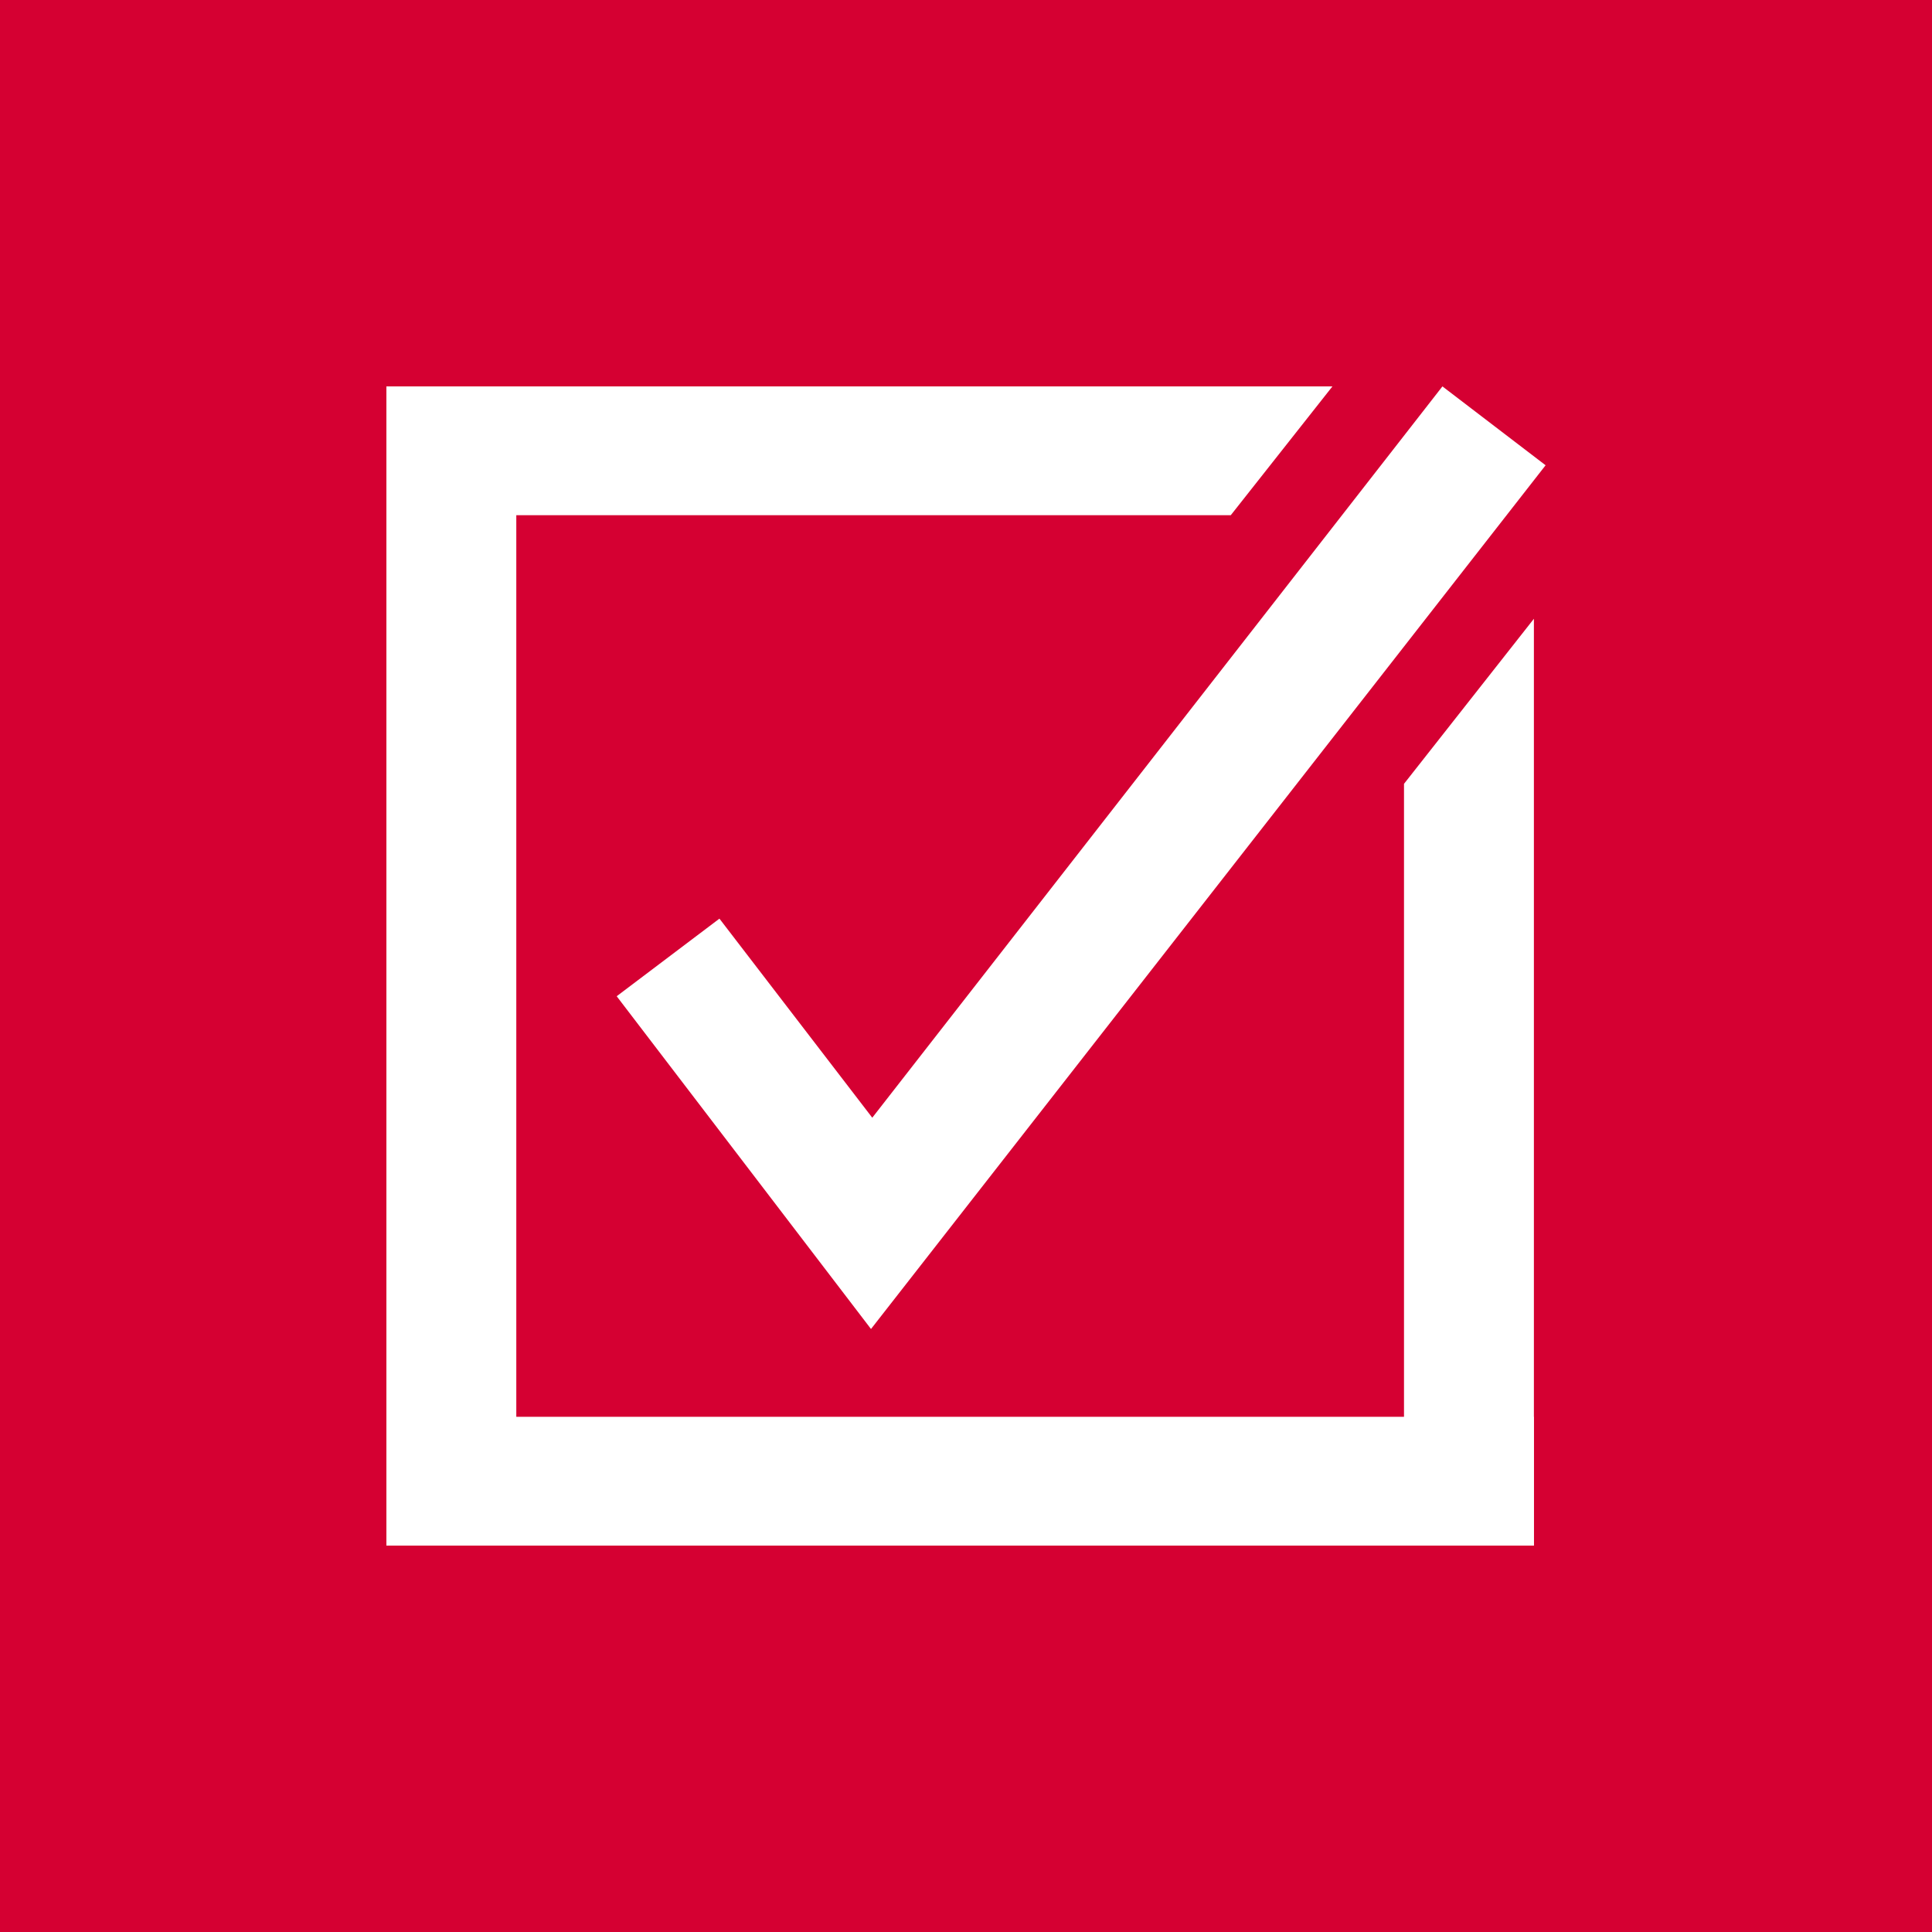
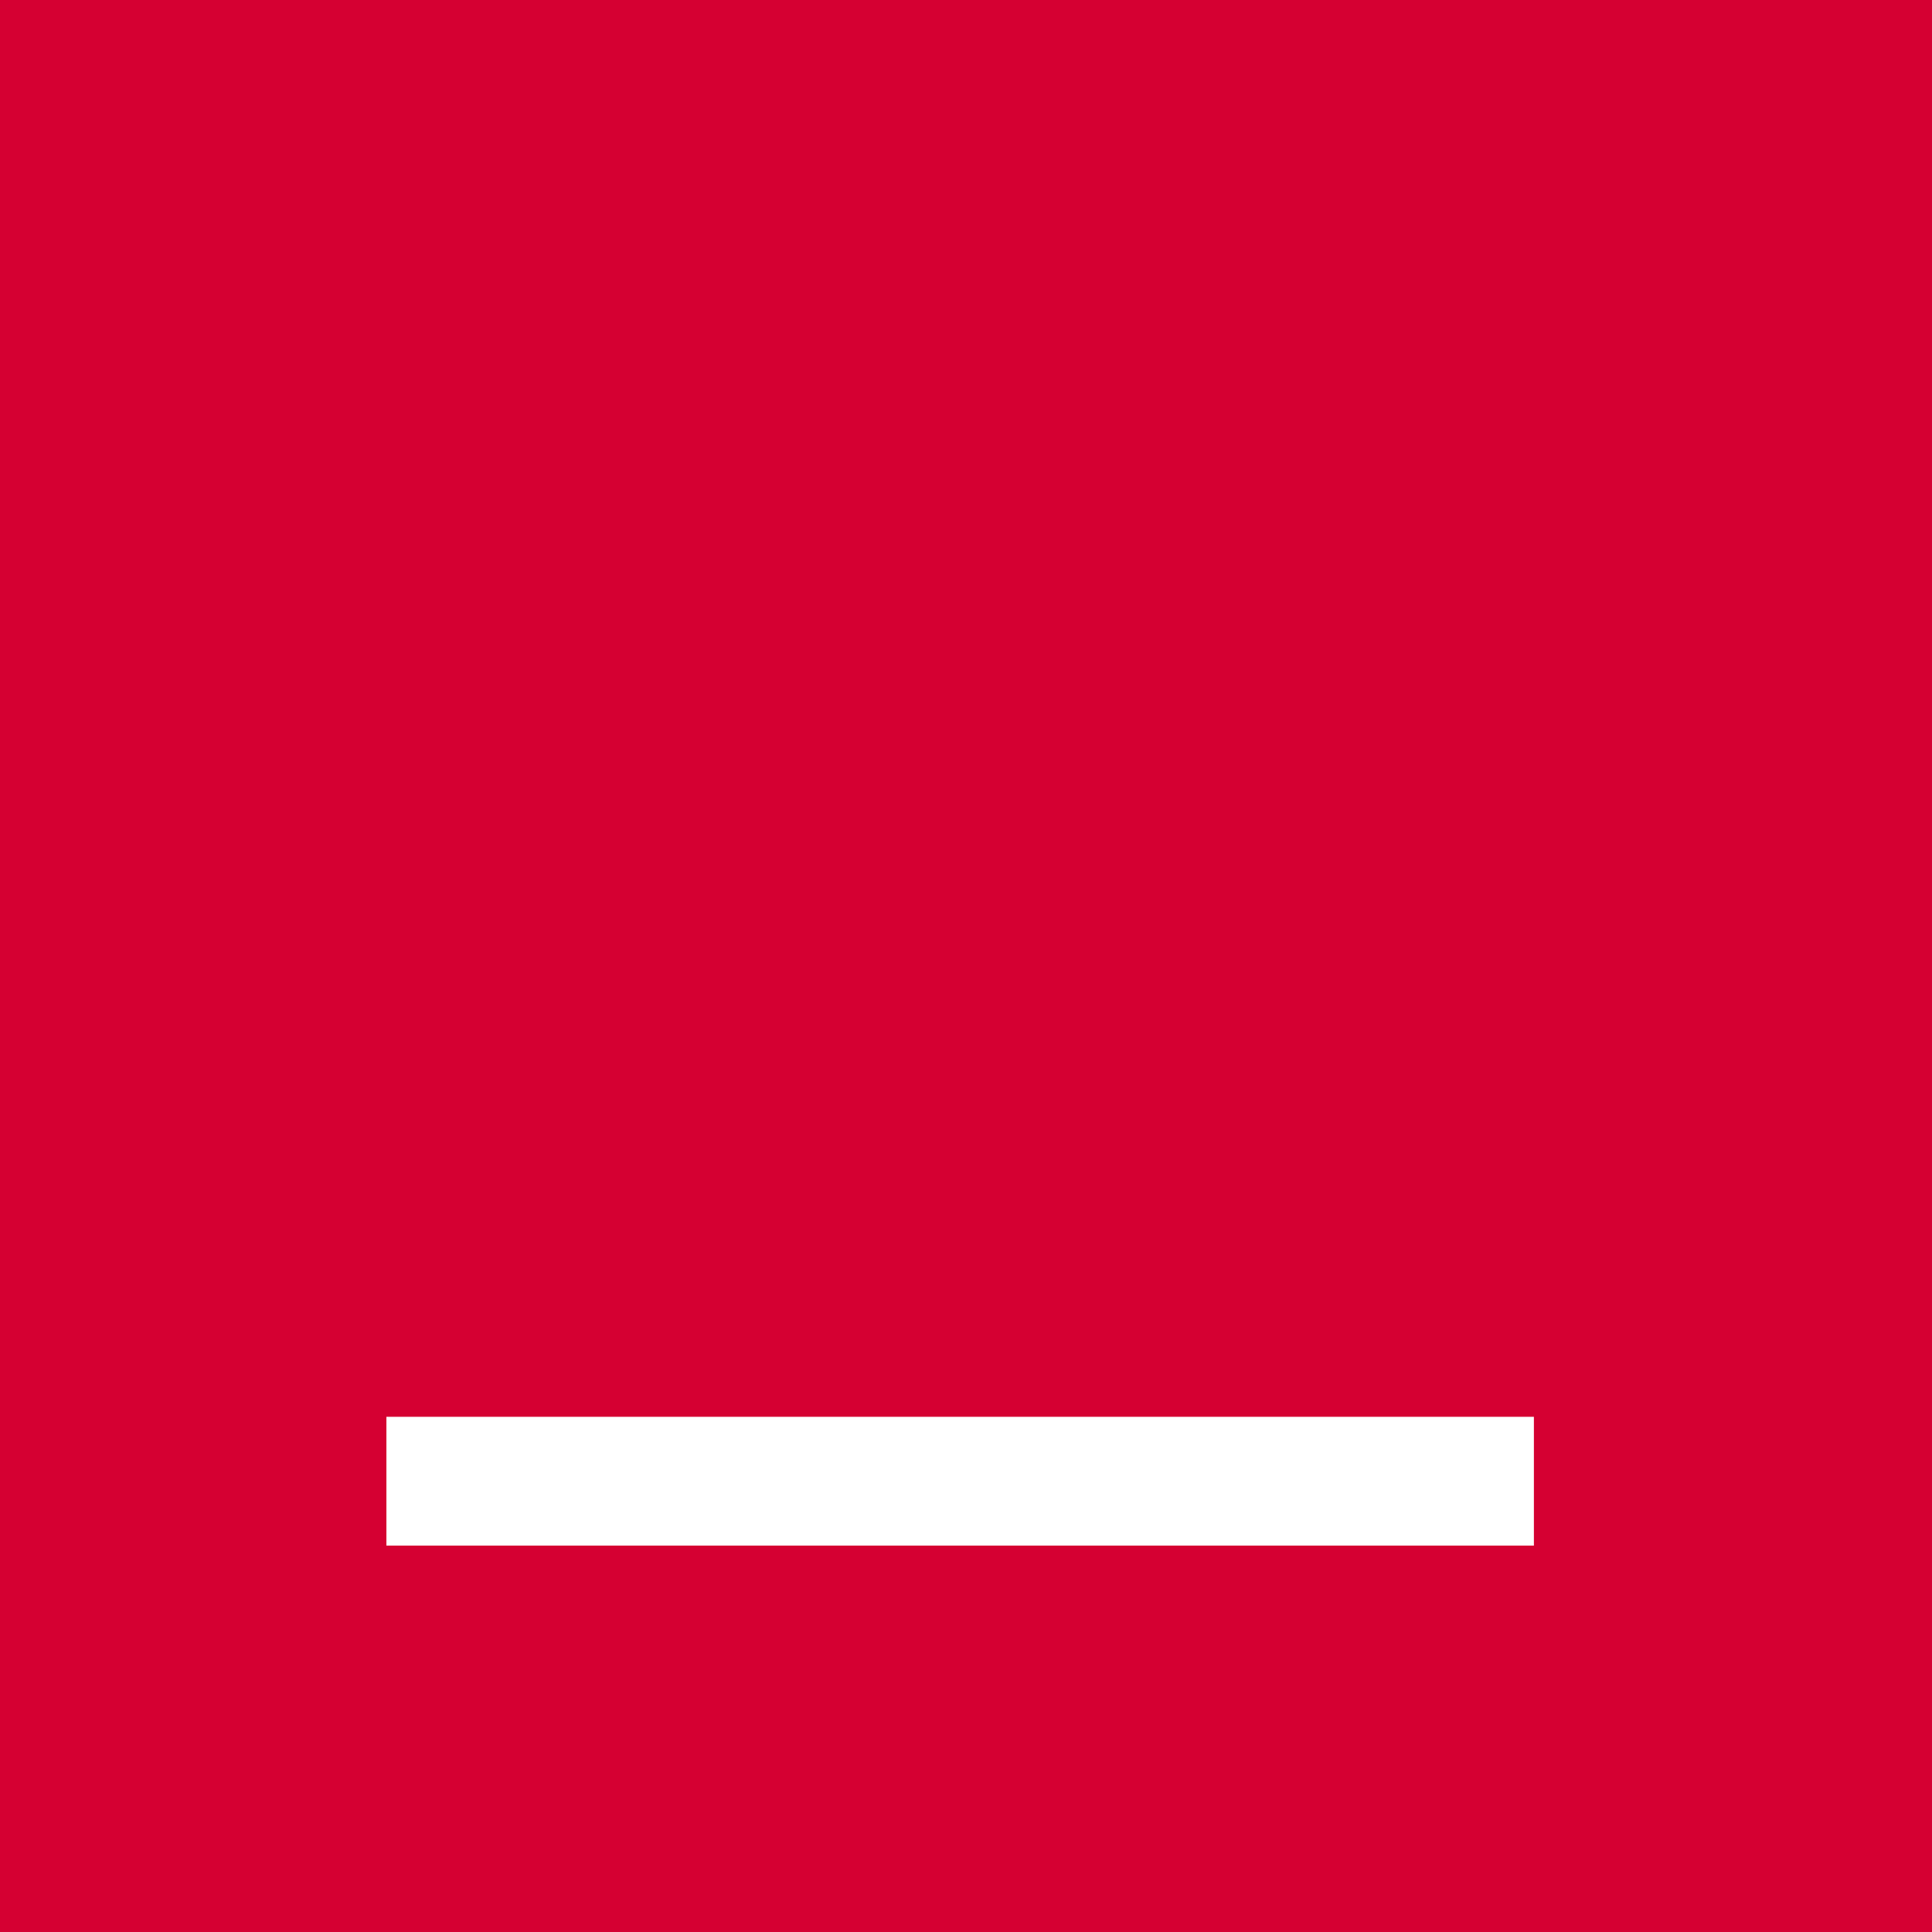
<svg xmlns="http://www.w3.org/2000/svg" width="140" height="140" viewBox="0 0 140 140" fill="none">
  <rect width="140" height="140" fill="#D50032" />
-   <path d="M28 28H37.413V112H28V28Z" fill="white" />
  <path d="M111.152 102.666V111.999L28 112L28 102.666L111.152 102.666Z" fill="white" />
-   <path fill-rule="evenodd" clip-rule="evenodd" d="M111.152 44.839L101.739 56.799V112L111.152 111.999V44.839ZM89.187 37.333L96.553 28H28L28 37.333L89.187 37.333Z" fill="white" />
-   <path d="M44.688 72.191L52.133 66.568L63.208 80.993L104.524 28L112 33.715L101.739 46.853L63.116 96.304L44.688 72.191Z" fill="white" />
</svg>